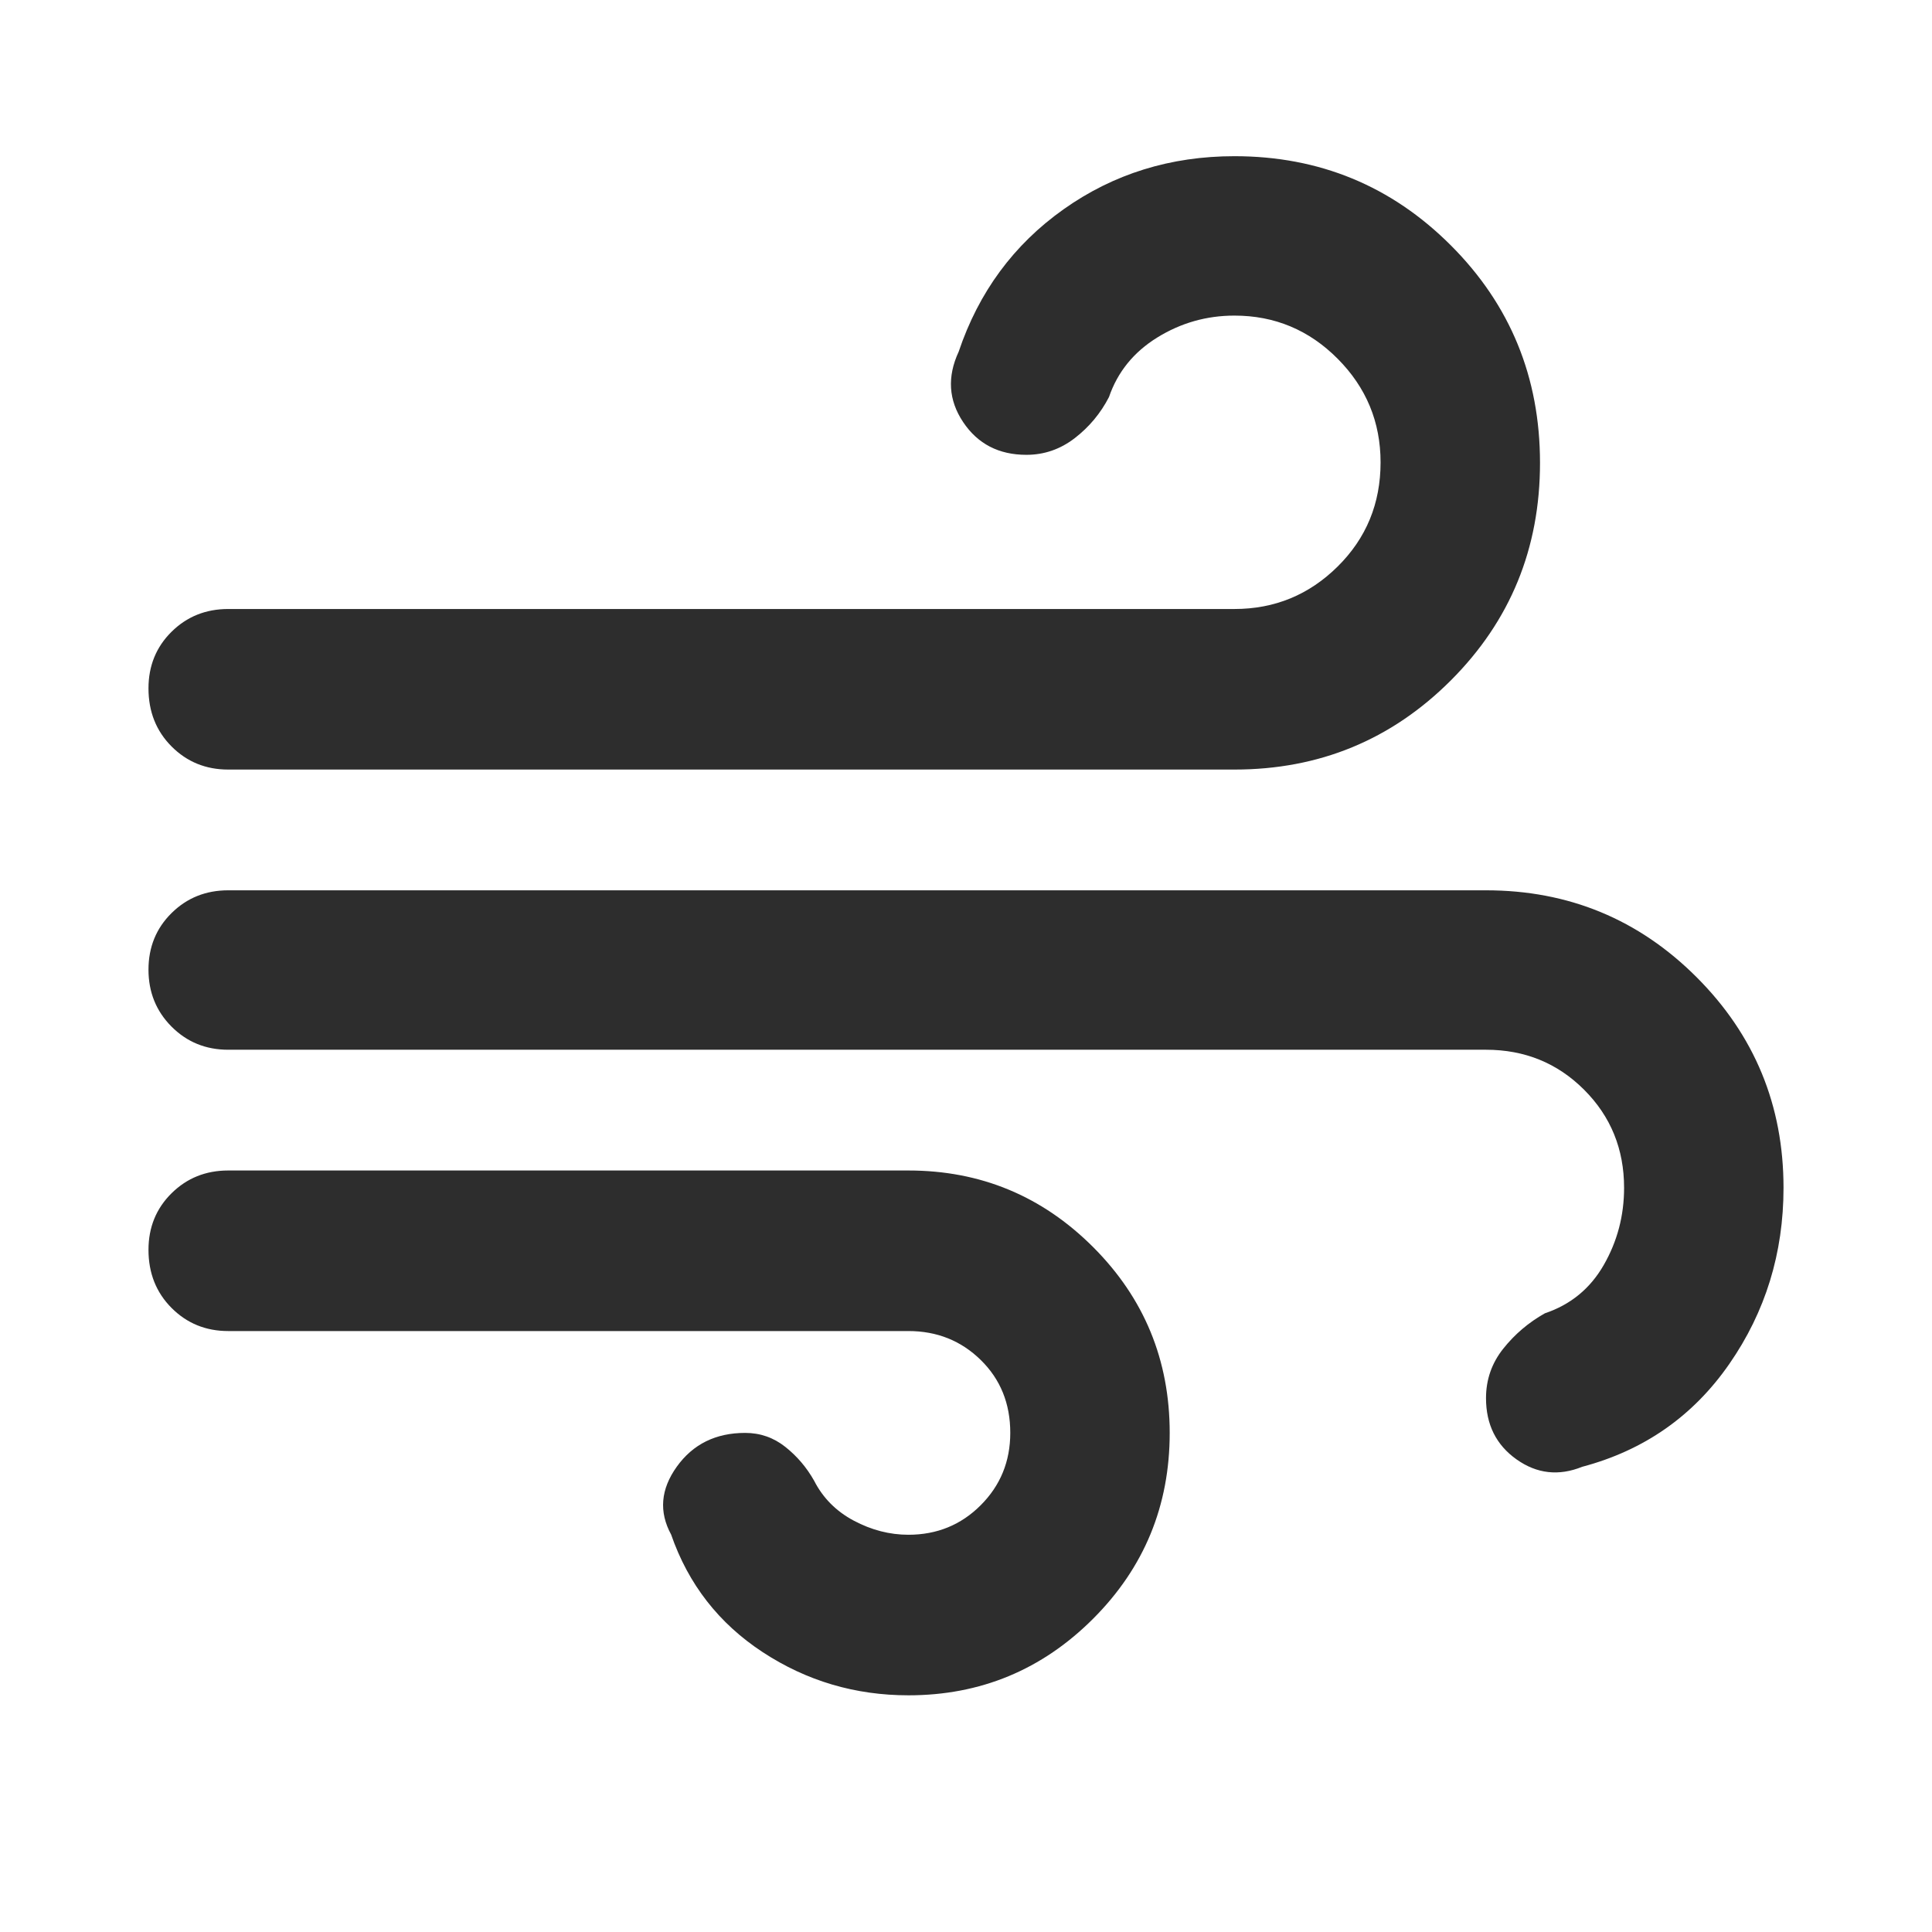
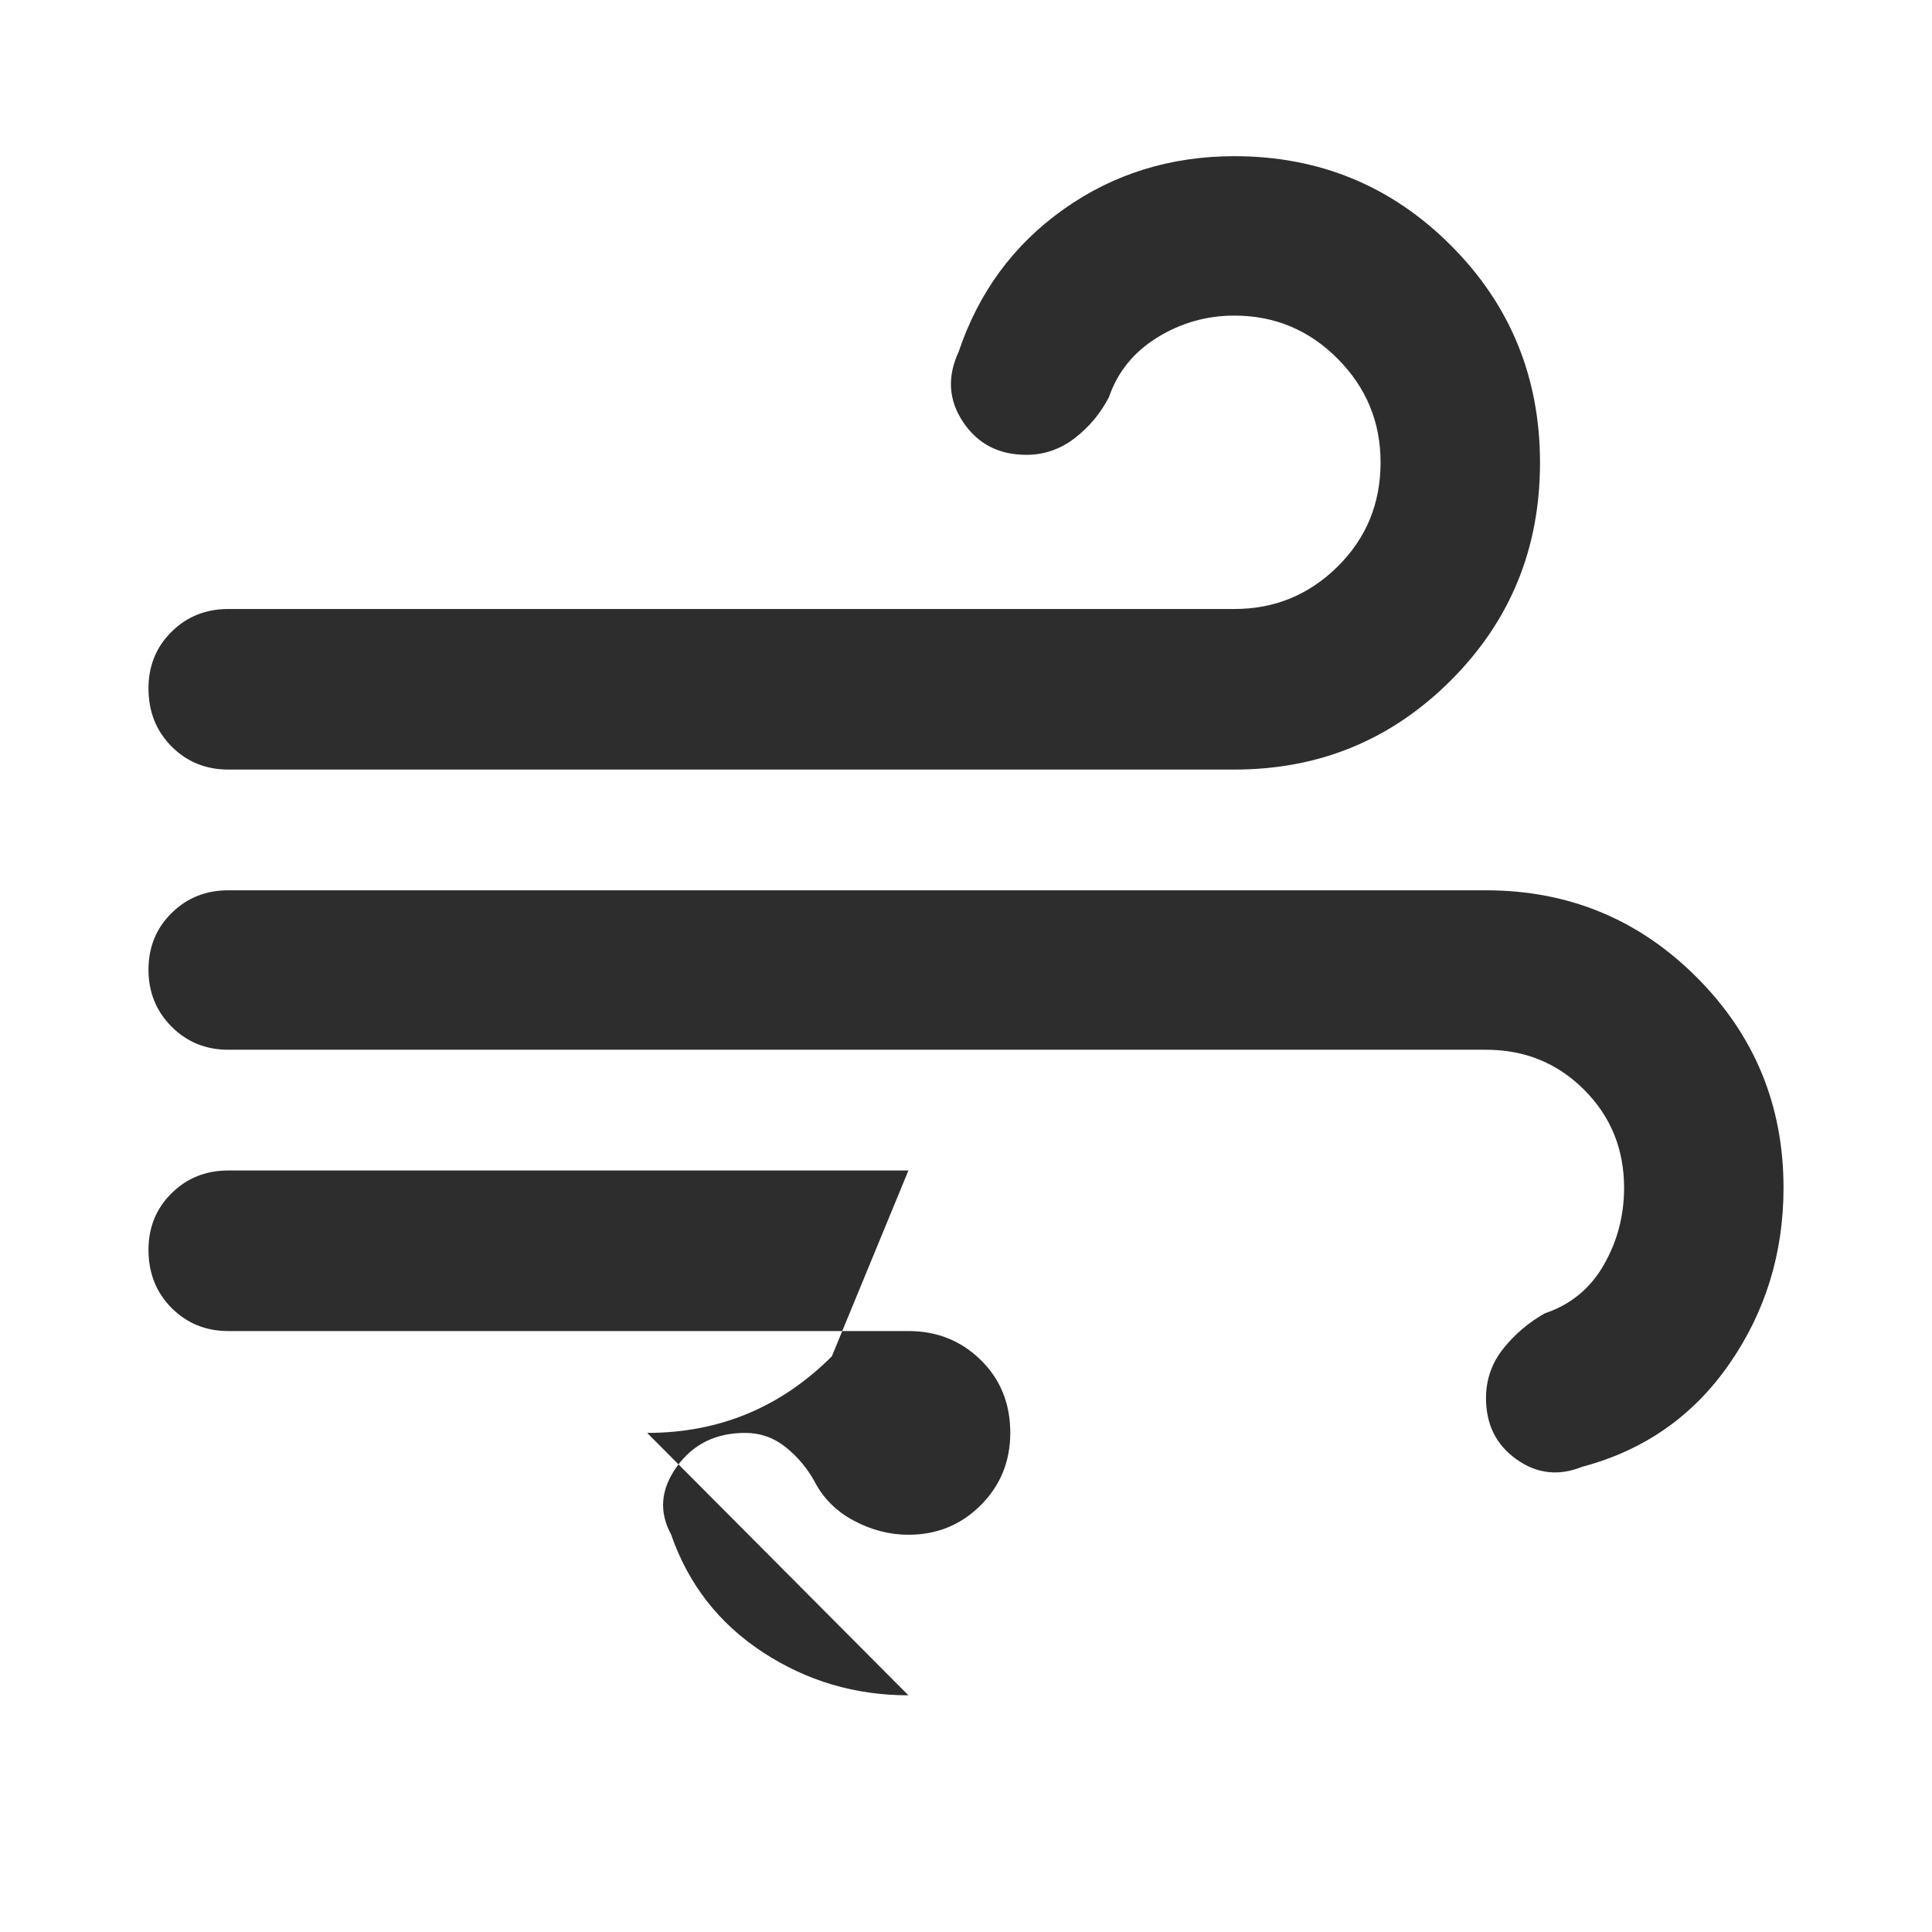
<svg xmlns="http://www.w3.org/2000/svg" height="48px" viewBox="0 -960 960 960" width="48px" fill="#2d2d2d">
-   <path d="M451.39-117.61q-39.69 0-72.39-21.43-32.7-21.44-45.52-58.44-9.22-16.95 2.82-33.74Q348.35-248 370.26-248q11.2 0 19.95 6.94 8.75 6.93 14.31 16.8 6.57 12.87 19.73 19.87 13.17 7 27.14 7 21.26 0 35.93-14.69Q502-226.76 502-248.03q0-21.84-14.68-36.21-14.67-14.37-35.93-14.37h-338q-16.71 0-28.16-11.5t-11.45-28.85q0-16.78 11.45-28.1 11.45-11.33 28.16-11.33h338q53.72 0 91.77 38.05 38.06 38.06 38.06 92.34t-38.06 92.34q-38.05 38.05-91.77 38.05Zm-338-460q-16.71 0-28.16-11.5t-11.45-28.85q0-16.78 11.45-28.11 11.45-11.32 28.16-11.32h500q29.97 0 51.29-21.11Q686-699.6 686-730.24q0-30.07-21.32-51.5-21.32-21.44-51.29-21.44-20.74 0-38.33 10.87-17.58 10.87-24.02 29.61-6.26 12.13-17.02 20.42Q523.26-734 510-734q-20.56 0-31.43-16.28-10.88-16.29-2.22-34.94 14.95-44.43 52.15-70.8 37.2-26.37 84.89-26.37 63.22 0 107.52 44.3 44.31 44.31 44.31 108.09t-44.31 108.09q-44.3 44.3-107.52 44.3h-500Zm672.83 346.44q-17.52 7.08-32.68-3.68-15.15-10.76-15.15-30.41 0-13.83 8.57-24.59 8.56-10.76 20.69-17.58 19.18-6.44 29.26-24.03Q807-349.04 807-369.78q0-28.87-19.87-48.74t-48.74-19.87h-625q-16.71 0-28.16-11.5t-11.45-28.29q0-16.78 11.45-28.1 11.45-11.33 28.16-11.33h625q61.47 0 104.65 43.18 43.18 43.18 43.18 104.65 0 48.69-26.94 87.52-26.93 38.83-73.06 51.09Z" />
+   <path d="M451.39-117.61q-39.69 0-72.39-21.43-32.7-21.44-45.52-58.44-9.22-16.95 2.82-33.74Q348.35-248 370.26-248q11.2 0 19.95 6.94 8.75 6.93 14.31 16.8 6.57 12.87 19.73 19.87 13.17 7 27.14 7 21.26 0 35.93-14.69Q502-226.76 502-248.03q0-21.84-14.68-36.21-14.67-14.37-35.93-14.37h-338q-16.71 0-28.16-11.5t-11.45-28.85q0-16.78 11.45-28.1 11.45-11.33 28.16-11.33h338t-38.06 92.34q-38.05 38.05-91.77 38.05Zm-338-460q-16.71 0-28.16-11.5t-11.45-28.85q0-16.78 11.45-28.11 11.45-11.32 28.16-11.32h500q29.97 0 51.29-21.11Q686-699.6 686-730.24q0-30.07-21.32-51.5-21.32-21.44-51.29-21.44-20.74 0-38.33 10.87-17.58 10.87-24.02 29.61-6.26 12.13-17.02 20.42Q523.26-734 510-734q-20.56 0-31.43-16.28-10.88-16.29-2.22-34.94 14.95-44.43 52.15-70.8 37.2-26.37 84.89-26.37 63.22 0 107.52 44.3 44.31 44.31 44.31 108.09t-44.31 108.09q-44.3 44.3-107.52 44.3h-500Zm672.83 346.44q-17.52 7.08-32.68-3.68-15.15-10.76-15.15-30.41 0-13.83 8.57-24.59 8.56-10.76 20.69-17.58 19.18-6.44 29.26-24.03Q807-349.04 807-369.78q0-28.87-19.87-48.74t-48.74-19.87h-625q-16.71 0-28.16-11.5t-11.45-28.29q0-16.78 11.45-28.1 11.45-11.33 28.16-11.33h625q61.47 0 104.65 43.18 43.18 43.18 43.18 104.65 0 48.69-26.94 87.52-26.93 38.83-73.06 51.09Z" />
</svg>